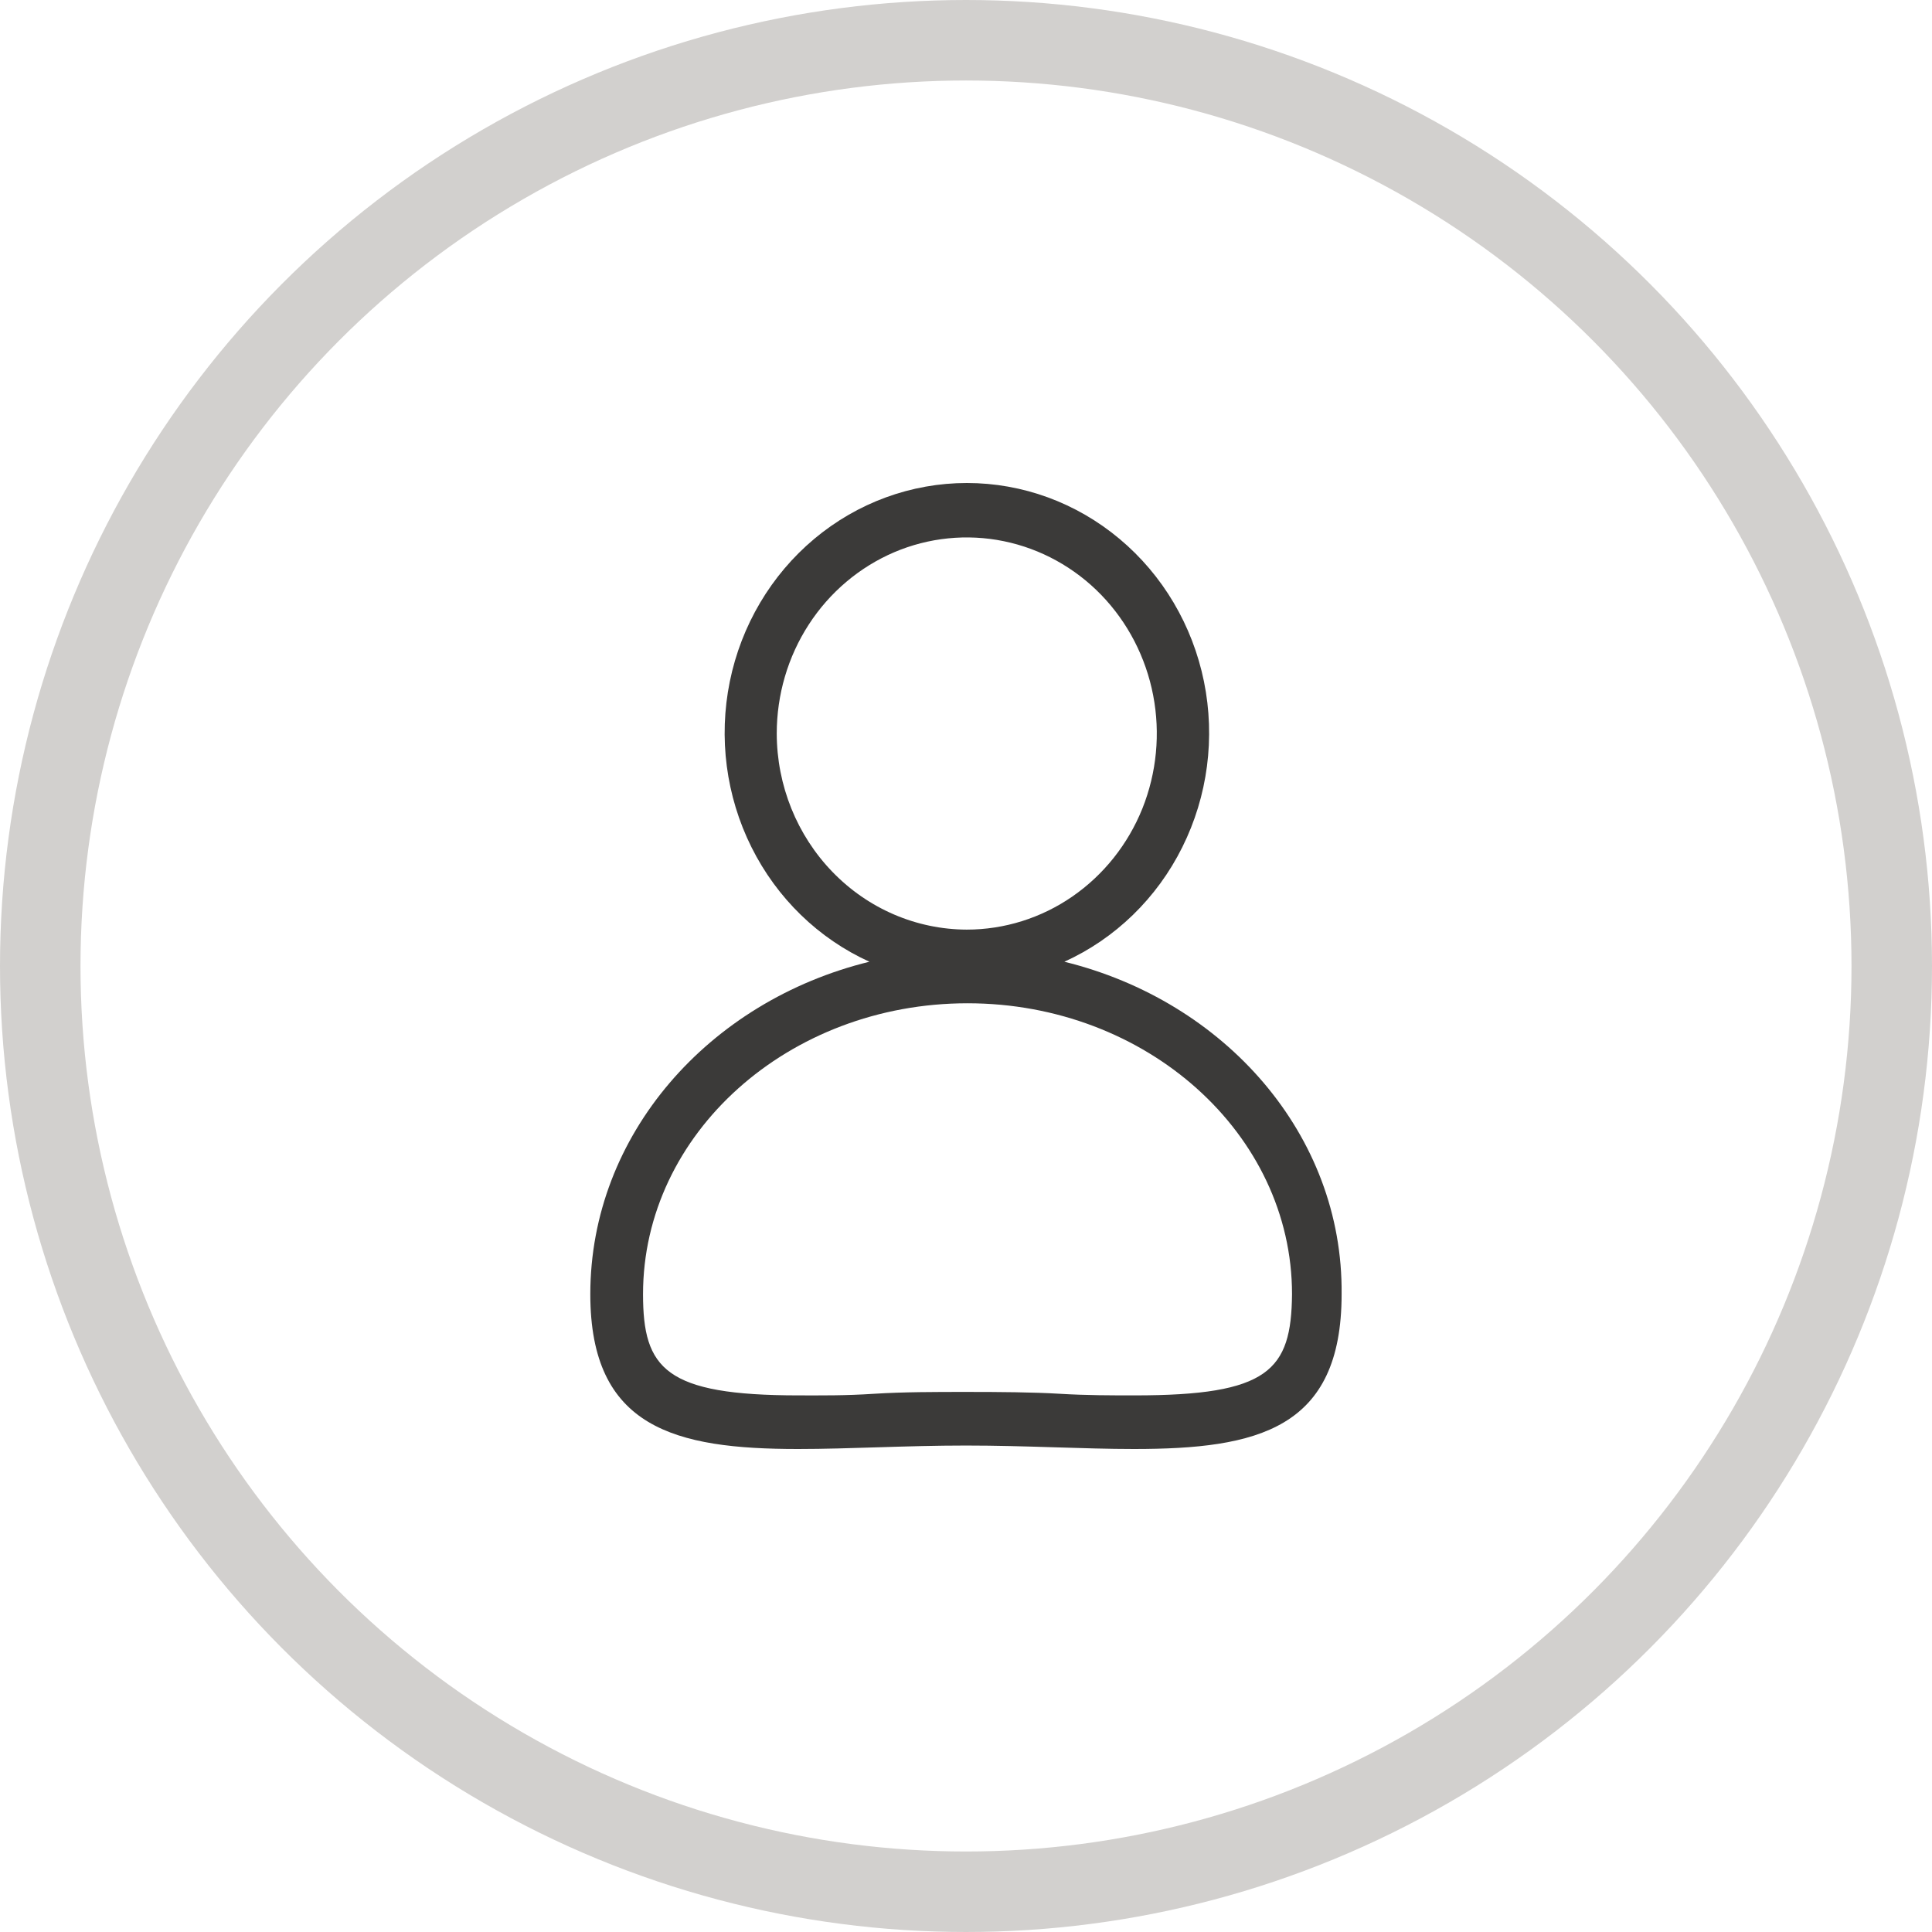
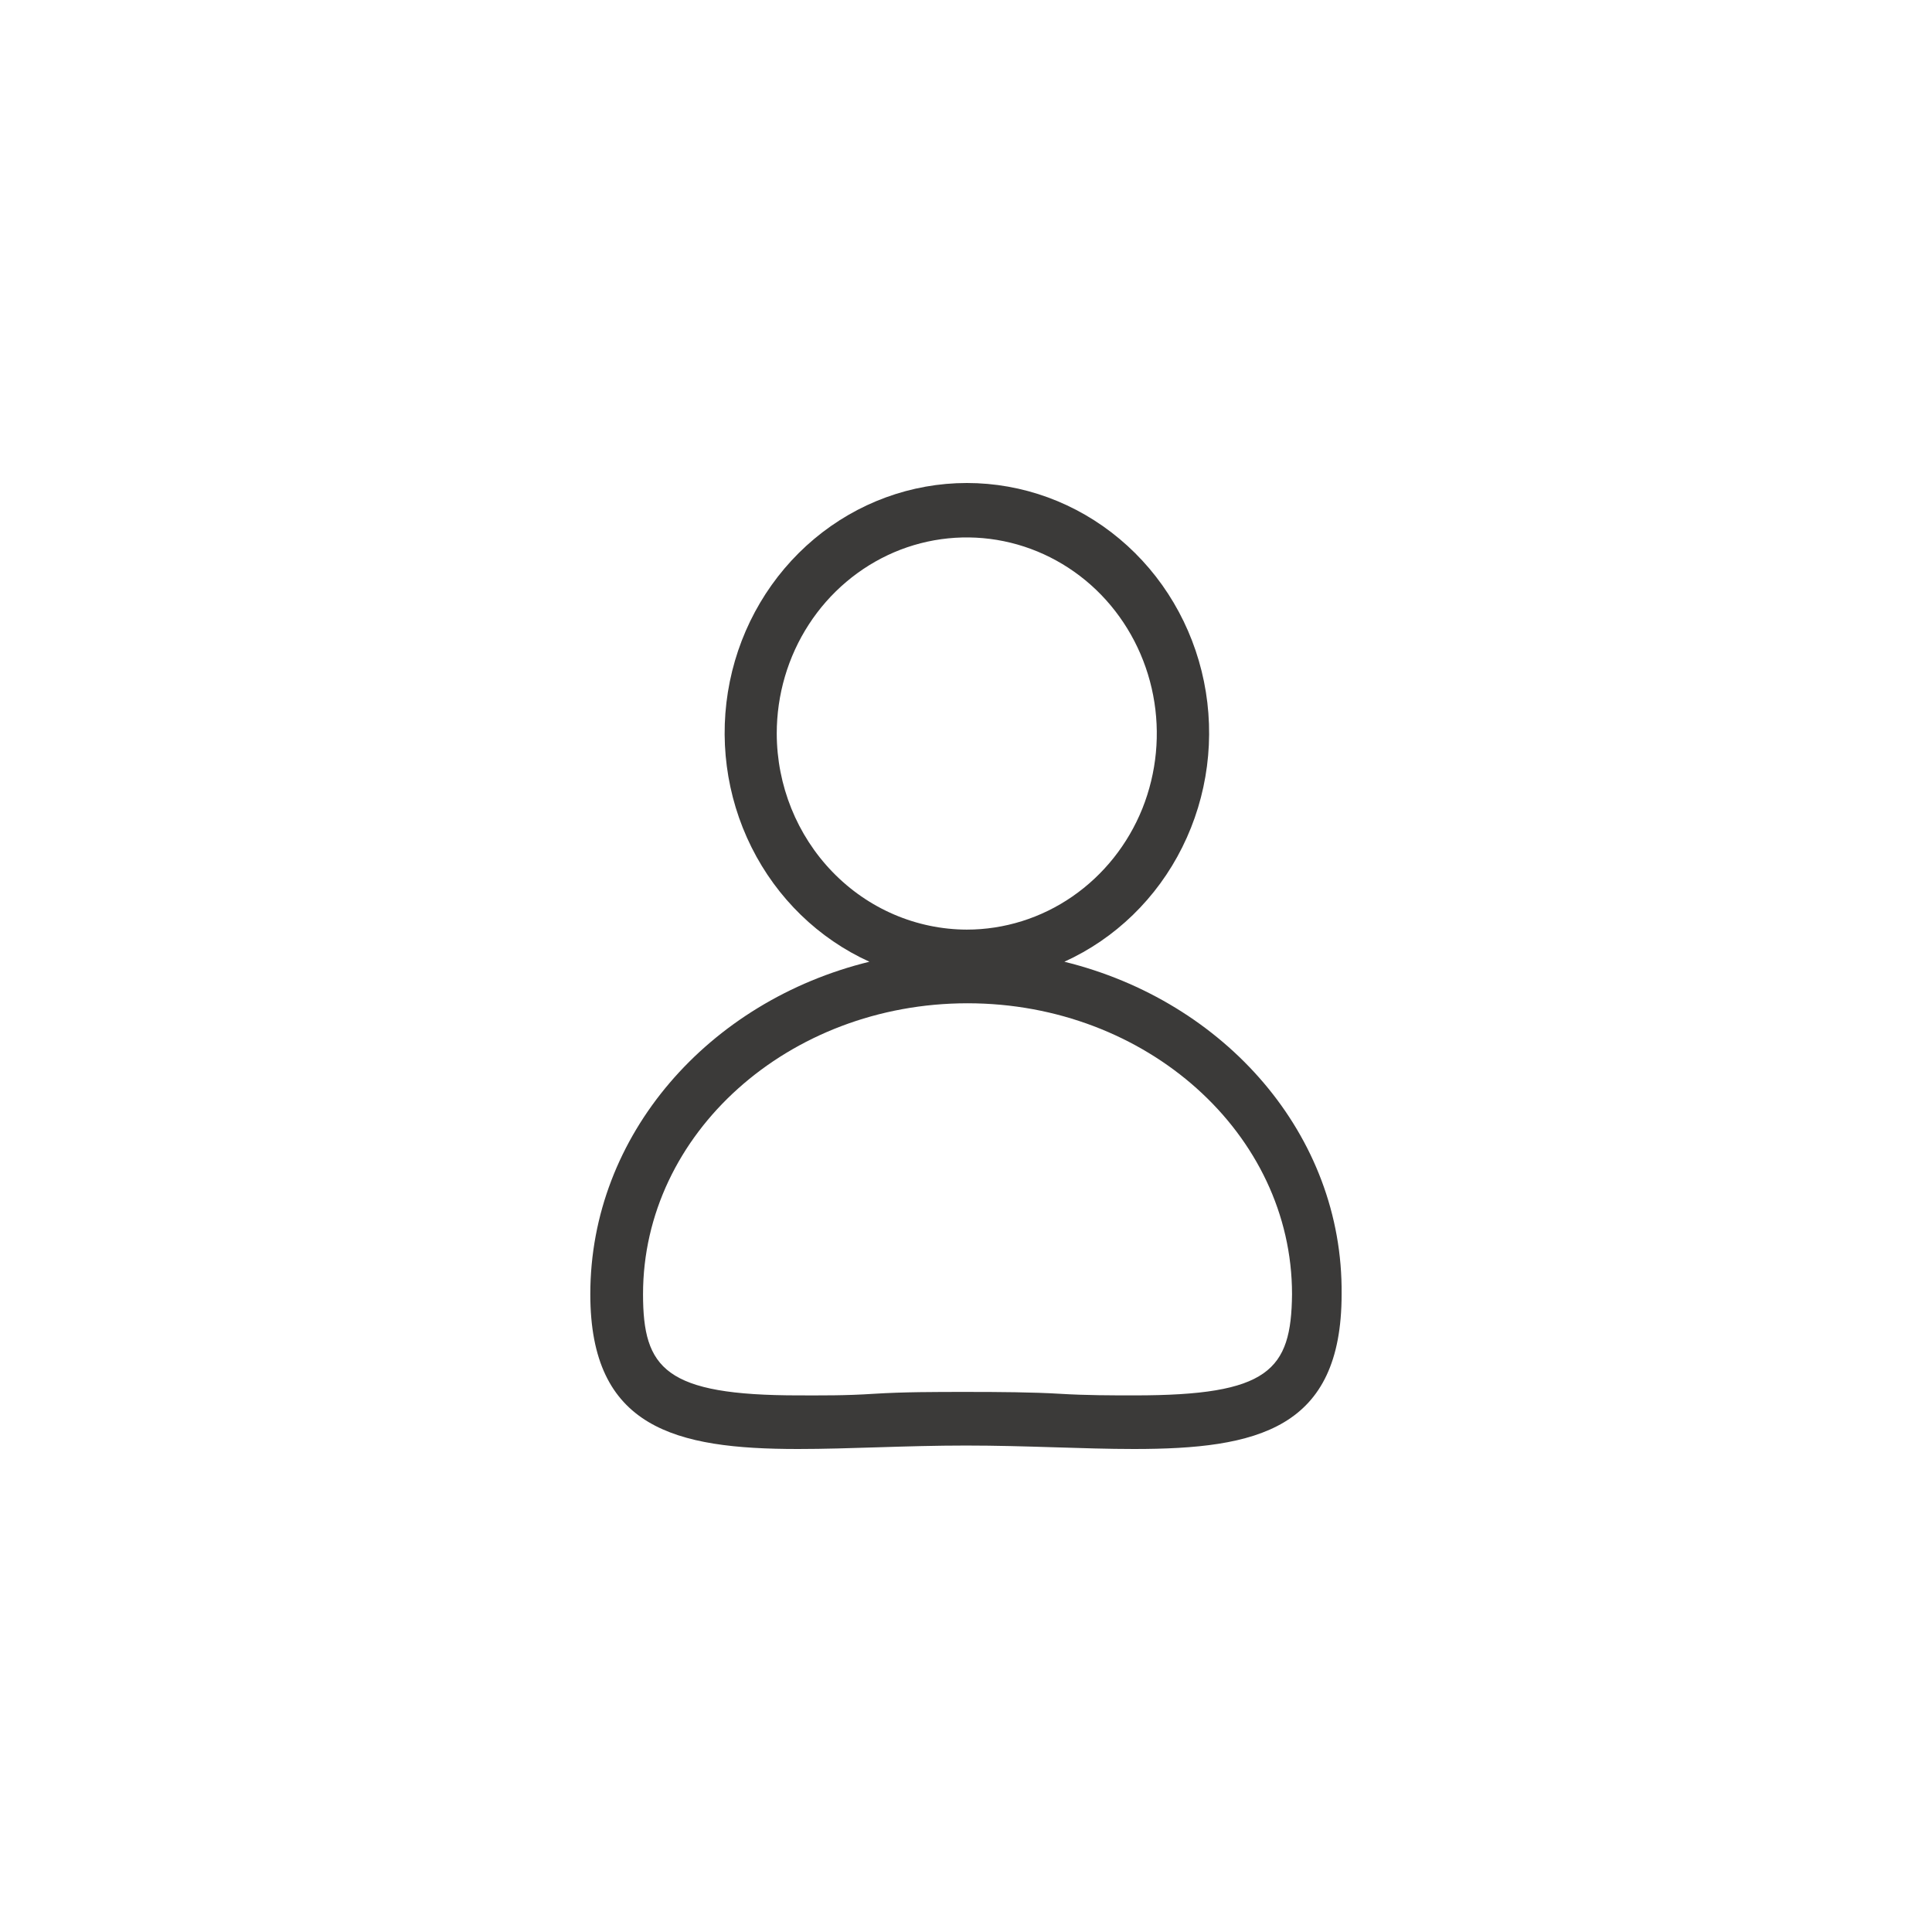
<svg xmlns="http://www.w3.org/2000/svg" width="24" height="24" viewBox="0 0 24 24" fill="none">
-   <circle cx="12" cy="12" r="11.5" stroke="#D2D0CE" />
  <path d="M13.222 11.947C13.854 11.66 14.372 11.158 14.687 10.524C15.003 9.89 15.098 9.164 14.956 8.466C14.814 7.769 14.444 7.143 13.907 6.694C13.371 6.245 12.702 6 12.011 6C11.32 6 10.651 6.245 10.115 6.694C9.579 7.143 9.208 7.769 9.066 8.466C8.924 9.164 9.019 9.89 9.335 10.524C9.651 11.158 10.168 11.66 10.8 11.947C8.804 12.436 7.333 14.097 7.333 16.077C7.333 17.74 8.388 18 9.913 18C10.558 18 11.252 17.957 12 17.957C12.748 17.957 13.457 18 14.086 18C15.621 18 16.666 17.754 16.666 16.077C16.686 14.097 15.215 12.436 13.222 11.947ZM9.649 9.112C9.649 8.63 9.787 8.159 10.047 7.758C10.306 7.358 10.675 7.046 11.106 6.861C11.537 6.677 12.012 6.629 12.47 6.723C12.928 6.817 13.349 7.049 13.679 7.389C14.009 7.73 14.234 8.164 14.325 8.637C14.416 9.109 14.369 9.599 14.191 10.044C14.012 10.489 13.709 10.869 13.321 11.137C12.933 11.405 12.476 11.548 12.009 11.548C11.384 11.546 10.784 11.289 10.342 10.832C9.9 10.376 9.65 9.757 9.649 9.112V9.112ZM14.096 17.334C13.806 17.334 13.493 17.334 13.164 17.314C12.835 17.294 12.409 17.291 12.009 17.291C11.61 17.291 11.226 17.291 10.858 17.314C10.491 17.338 10.213 17.334 9.923 17.334C8.262 17.334 7.988 17.002 7.988 16.077C7.988 14.08 9.797 12.463 12.019 12.463C14.241 12.463 16.05 14.083 16.05 16.077C16.041 17.025 15.76 17.334 14.096 17.334Z" fill="#3B3A39" />
</svg>